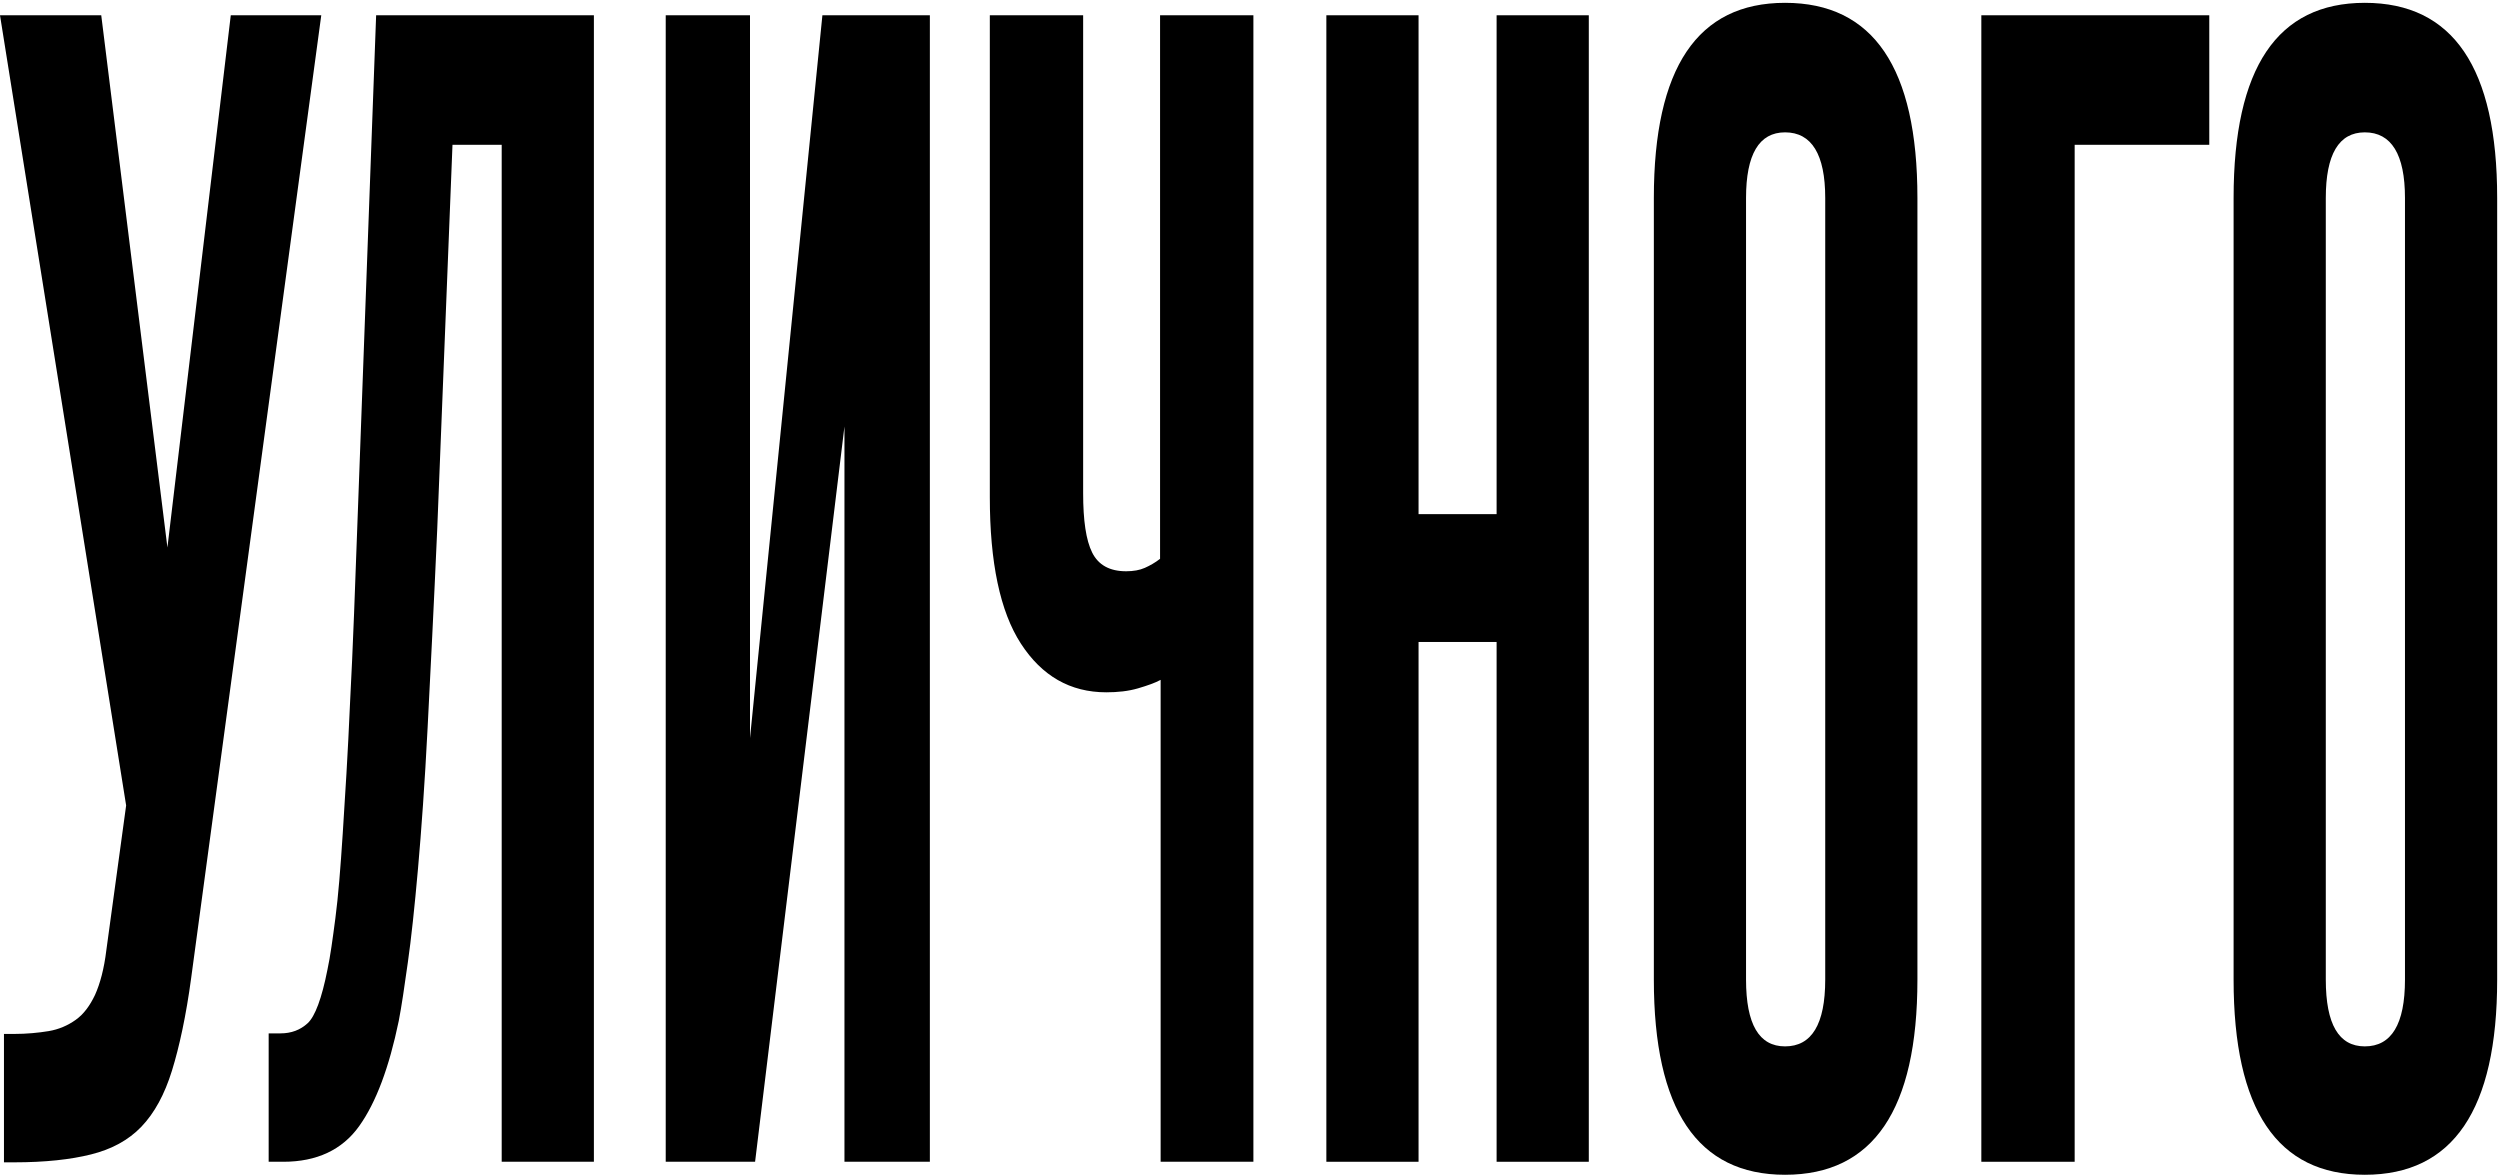
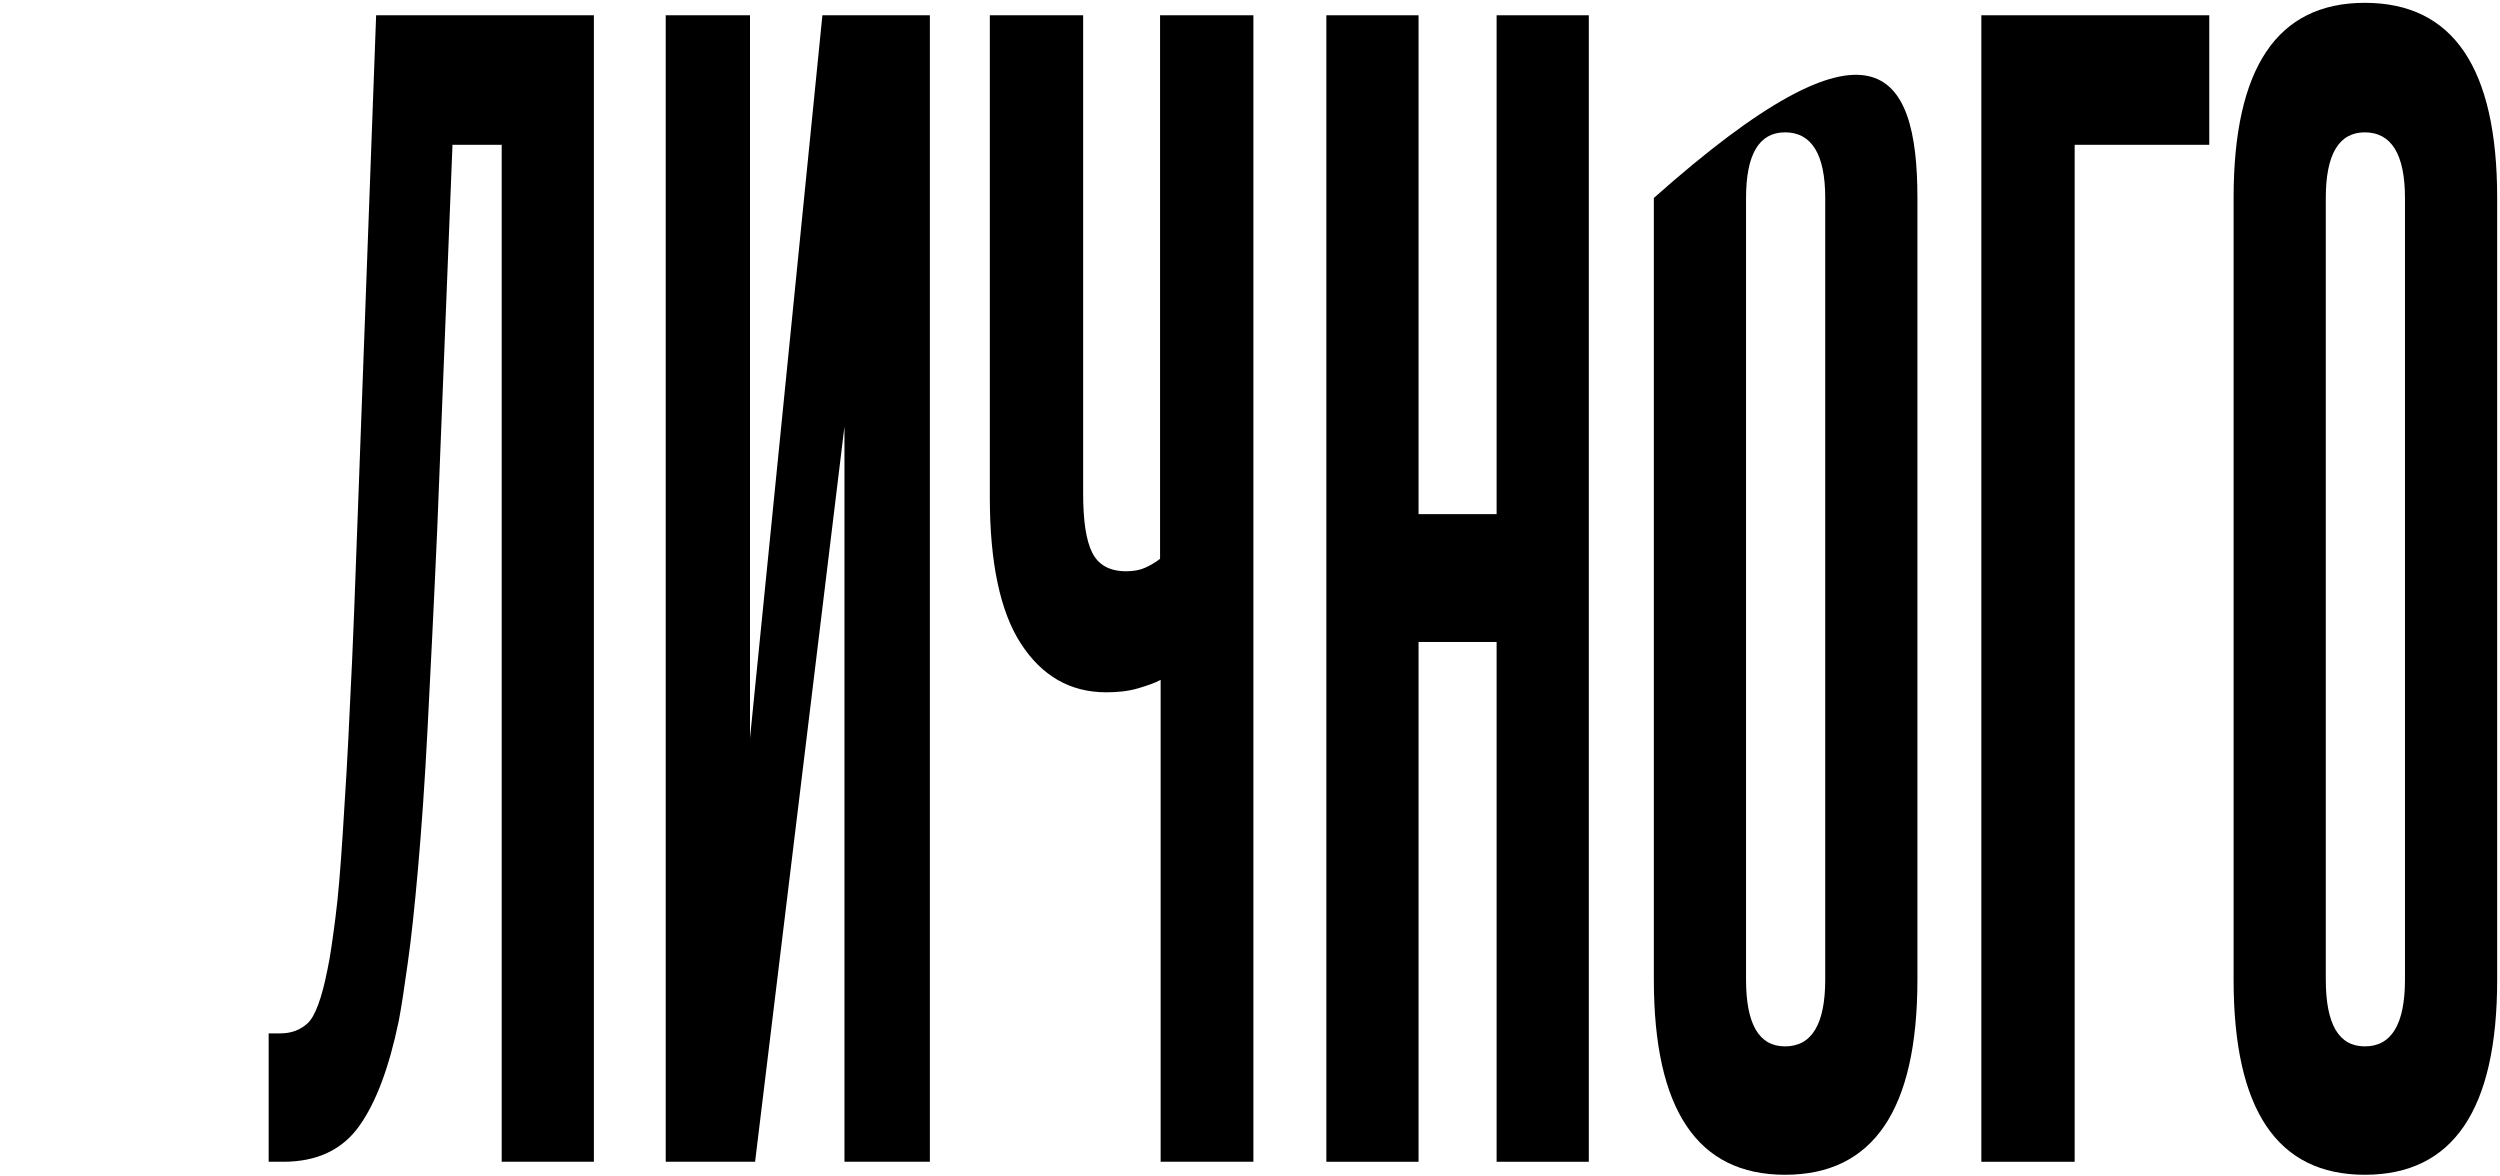
<svg xmlns="http://www.w3.org/2000/svg" width="442" height="208" viewBox="0 0 442 208" fill="none">
-   <path d="M33.8 172.9C32.9 179.6 31.7 185.1 30.4 189.3C29.1 193.5 27.3 196.8 25 199.2C22.7 201.6 19.7 203.2 16.1 204.1C12.5 205 8 205.5 2.5 205.5H0.7V182.8H2.5C4.7 182.8 6.8 182.6 8.6 182.3C10.4 182 12 181.3 13.4 180.3C14.8 179.3 15.9 177.8 16.8 175.9C17.7 173.9 18.4 171.3 18.8 168L22.3 142.4L0 2.7H17.9L29.6 96.8L40.8 2.7H56.8L33.8 172.9Z" fill="black" />
  <path d="M47.5 205.4V182.7H49.6C51.5 182.7 53.1 182.1 54.4 180.9C55.7 179.7 56.9 176.5 57.9 171.4C58.4 169.1 58.8 166.1 59.3 162.3C59.8 158.5 60.2 153.5 60.6 147.3C61 141.1 61.5 133.3 61.9 124C62.4 114.7 62.8 103.3 63.3 89.6L66.5 2.7H105V205.4H88.7V25.6H80L77.3 93.6C76.7 107.2 76.1 118.9 75.6 128.7C75.1 138.5 74.5 146.8 73.9 153.6C73.3 160.4 72.7 166 72.1 170.2C71.5 174.5 71 177.9 70.5 180.5C68.8 188.7 66.5 194.9 63.5 199.1C60.5 203.3 56 205.4 50.1 205.4H47.5Z" fill="black" />
  <path d="M117.7 205.4V2.7H132.6V130.5L145.4 2.7H164.4V205.4H149.3V75.4L133.5 205.4H117.7Z" fill="black" />
  <path d="M205.2 205.4V120.2C204.3 120.7 202.9 121.2 201.2 121.7C199.5 122.2 197.6 122.4 195.6 122.4C189.2 122.4 184.2 119.5 180.5 113.8C176.8 108.1 175 99.4 175 87.9V2.7H191.5V87.2C191.5 92 192 95.5 193.1 97.7C194.2 99.9 196.2 101 199.1 101C200.4 101 201.5 100.8 202.4 100.4C203.3 100 204.2 99.5 205.1 98.8V2.7H221.6V205.4H205.2Z" fill="black" />
  <path d="M264.6 205.4V113.5H250.8V205.4H234.5V2.7H250.8V90.9H264.6V2.7H280.9V205.4H264.6Z" fill="black" />
-   <path d="M292.4 35C292.4 12 300.1 0.5 315.6 0.5C331.2 0.5 339 12 339 35V173.2C339 196.2 331.2 207.7 315.6 207.7C300.1 207.7 292.4 196.2 292.4 173.2V35ZM322.7 35C322.7 27.3 320.3 23.4 315.6 23.4C311 23.4 308.7 27.3 308.7 35V173.2C308.7 181.1 311 185 315.6 185C320.3 185 322.7 181.1 322.7 173.2V35Z" fill="black" />
+   <path d="M292.4 35C331.2 0.5 339 12 339 35V173.2C339 196.2 331.2 207.7 315.6 207.7C300.1 207.7 292.4 196.2 292.4 173.2V35ZM322.7 35C322.7 27.3 320.3 23.4 315.6 23.4C311 23.4 308.7 27.3 308.7 35V173.2C308.7 181.1 311 185 315.6 185C320.3 185 322.7 181.1 322.7 173.2V35Z" fill="black" />
  <path d="M390.6 2.7V25.6H366.8V205.4H350.3V2.7H390.6Z" fill="black" />
  <path d="M394.9 35C394.9 12 402.6 0.5 418.1 0.5C433.7 0.5 441.5 12 441.5 35V173.2C441.5 196.2 433.7 207.7 418.1 207.7C402.6 207.7 394.9 196.2 394.9 173.2V35ZM425.2 35C425.2 27.3 422.8 23.4 418.1 23.4C413.5 23.4 411.2 27.3 411.2 35V173.2C411.2 181.1 413.5 185 418.1 185C422.8 185 425.2 181.1 425.2 173.2V35Z" fill="black" />
</svg>